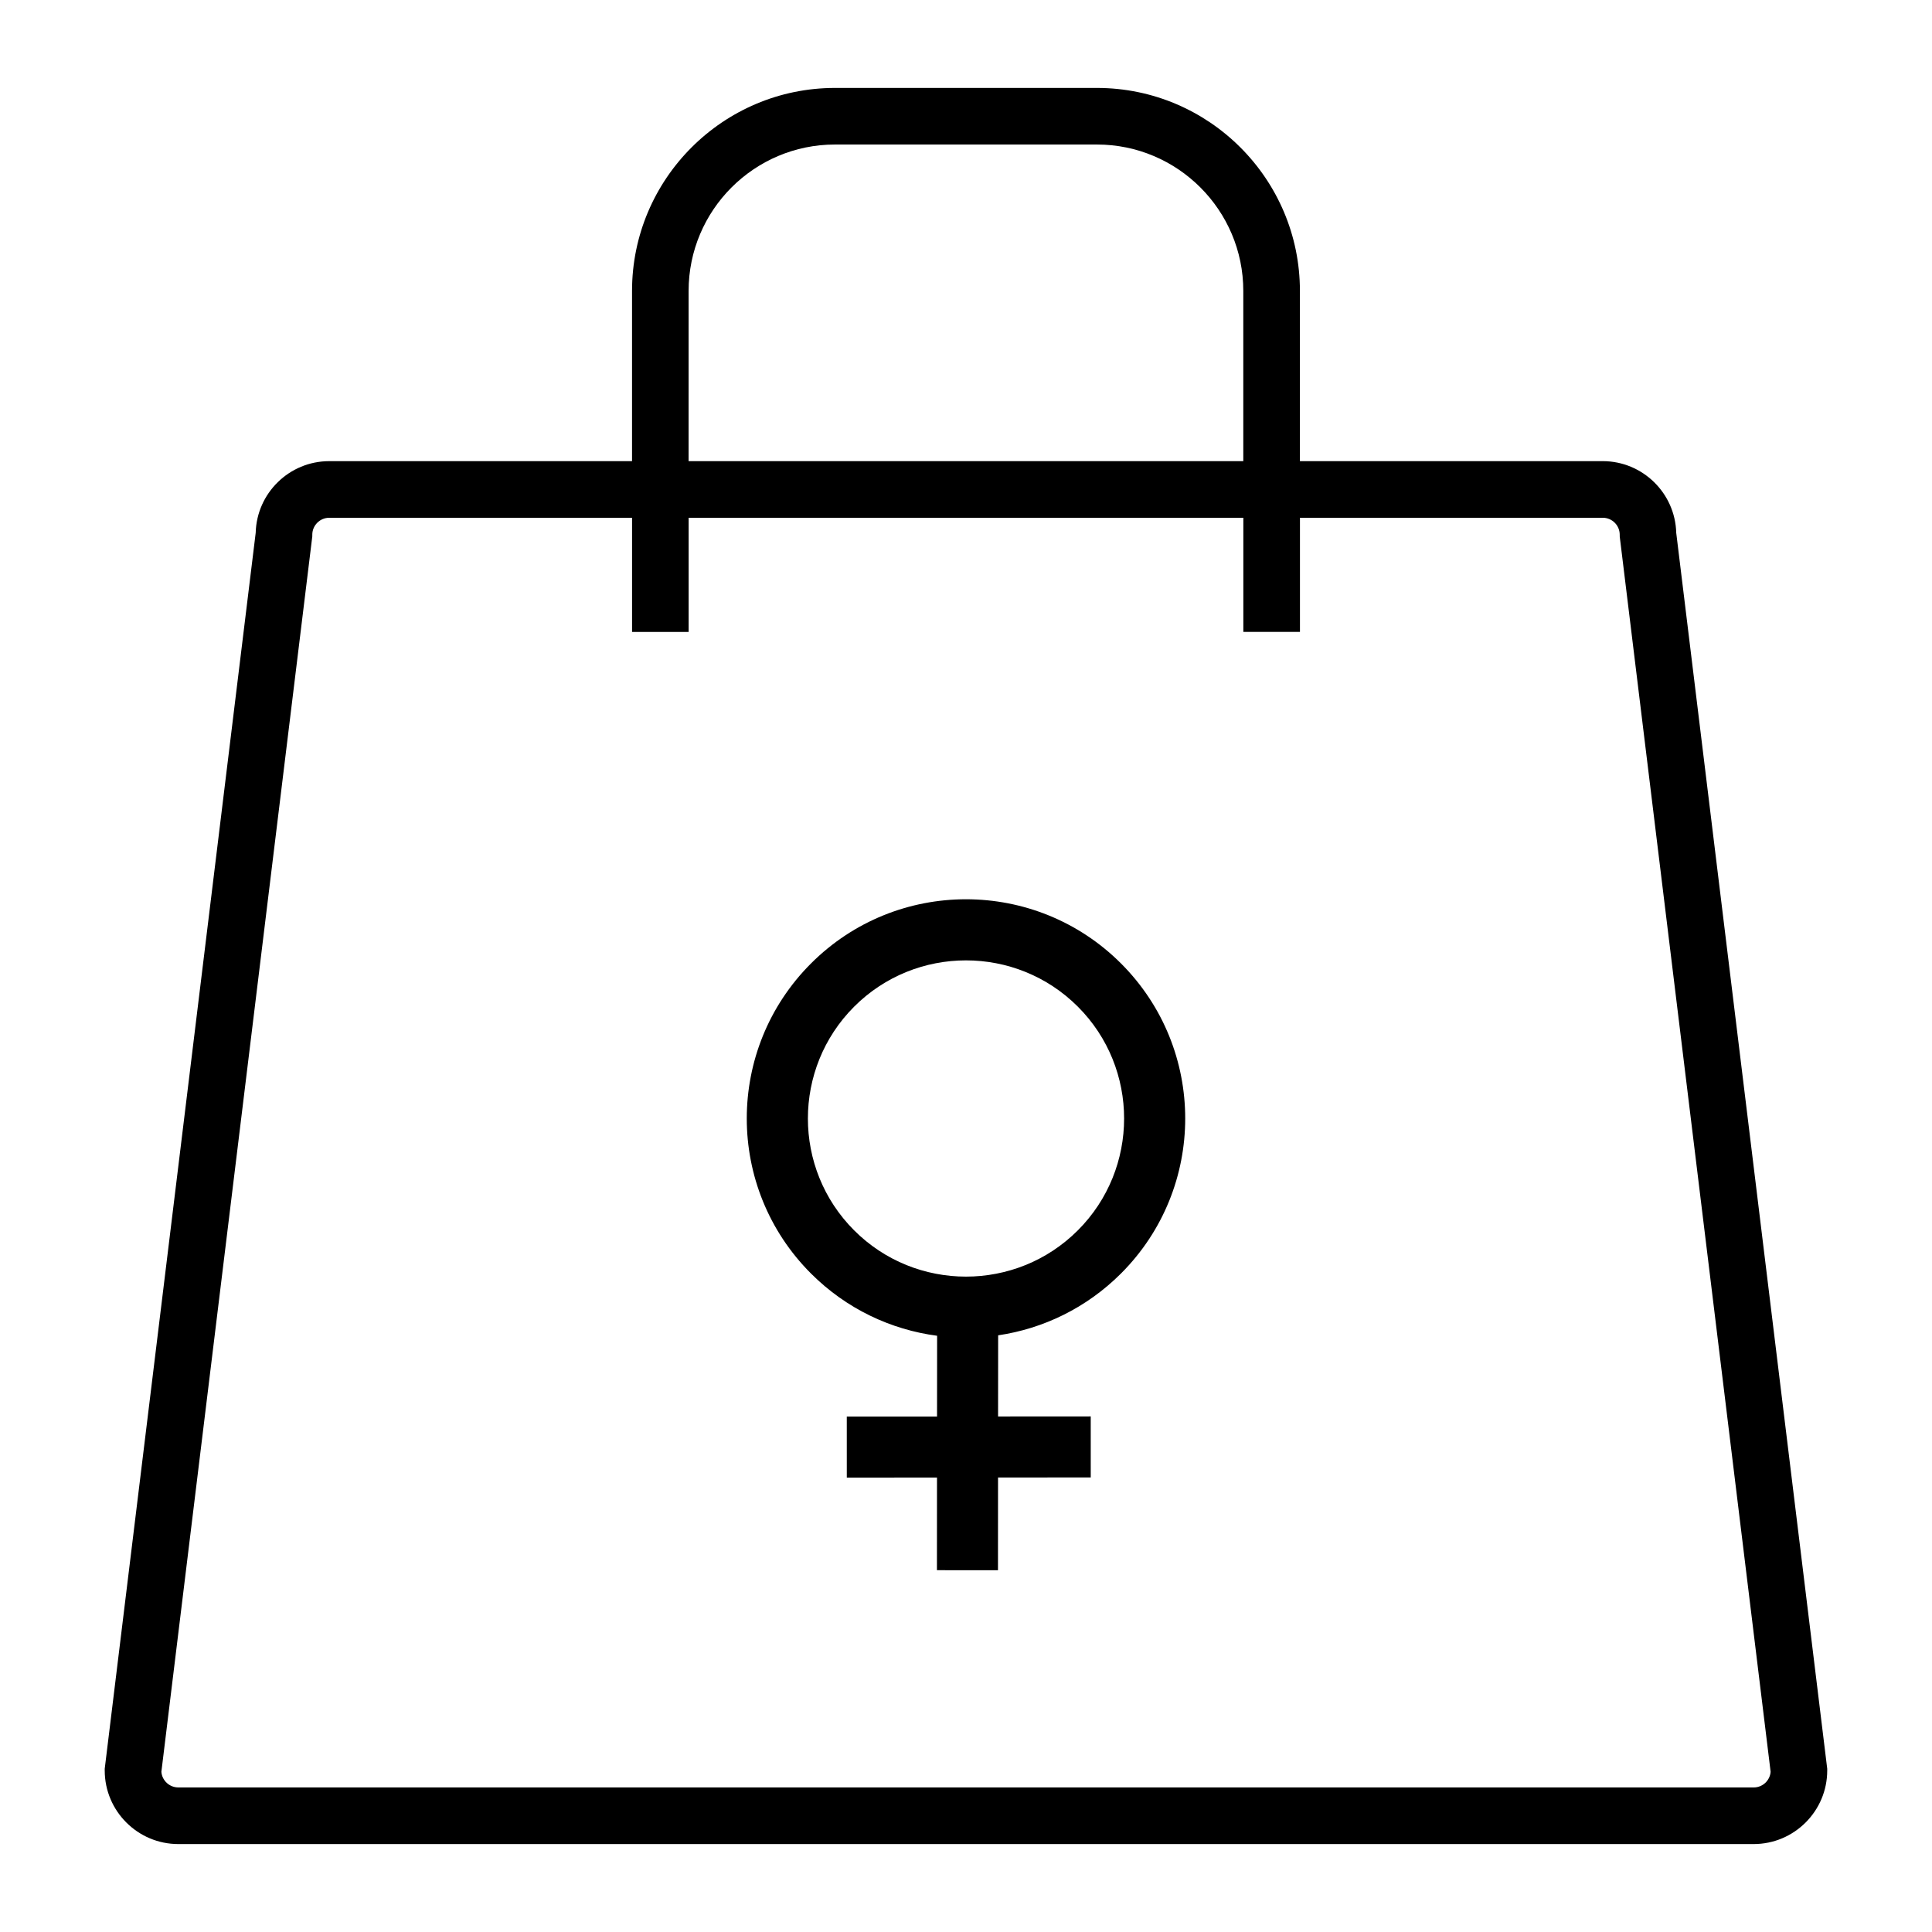
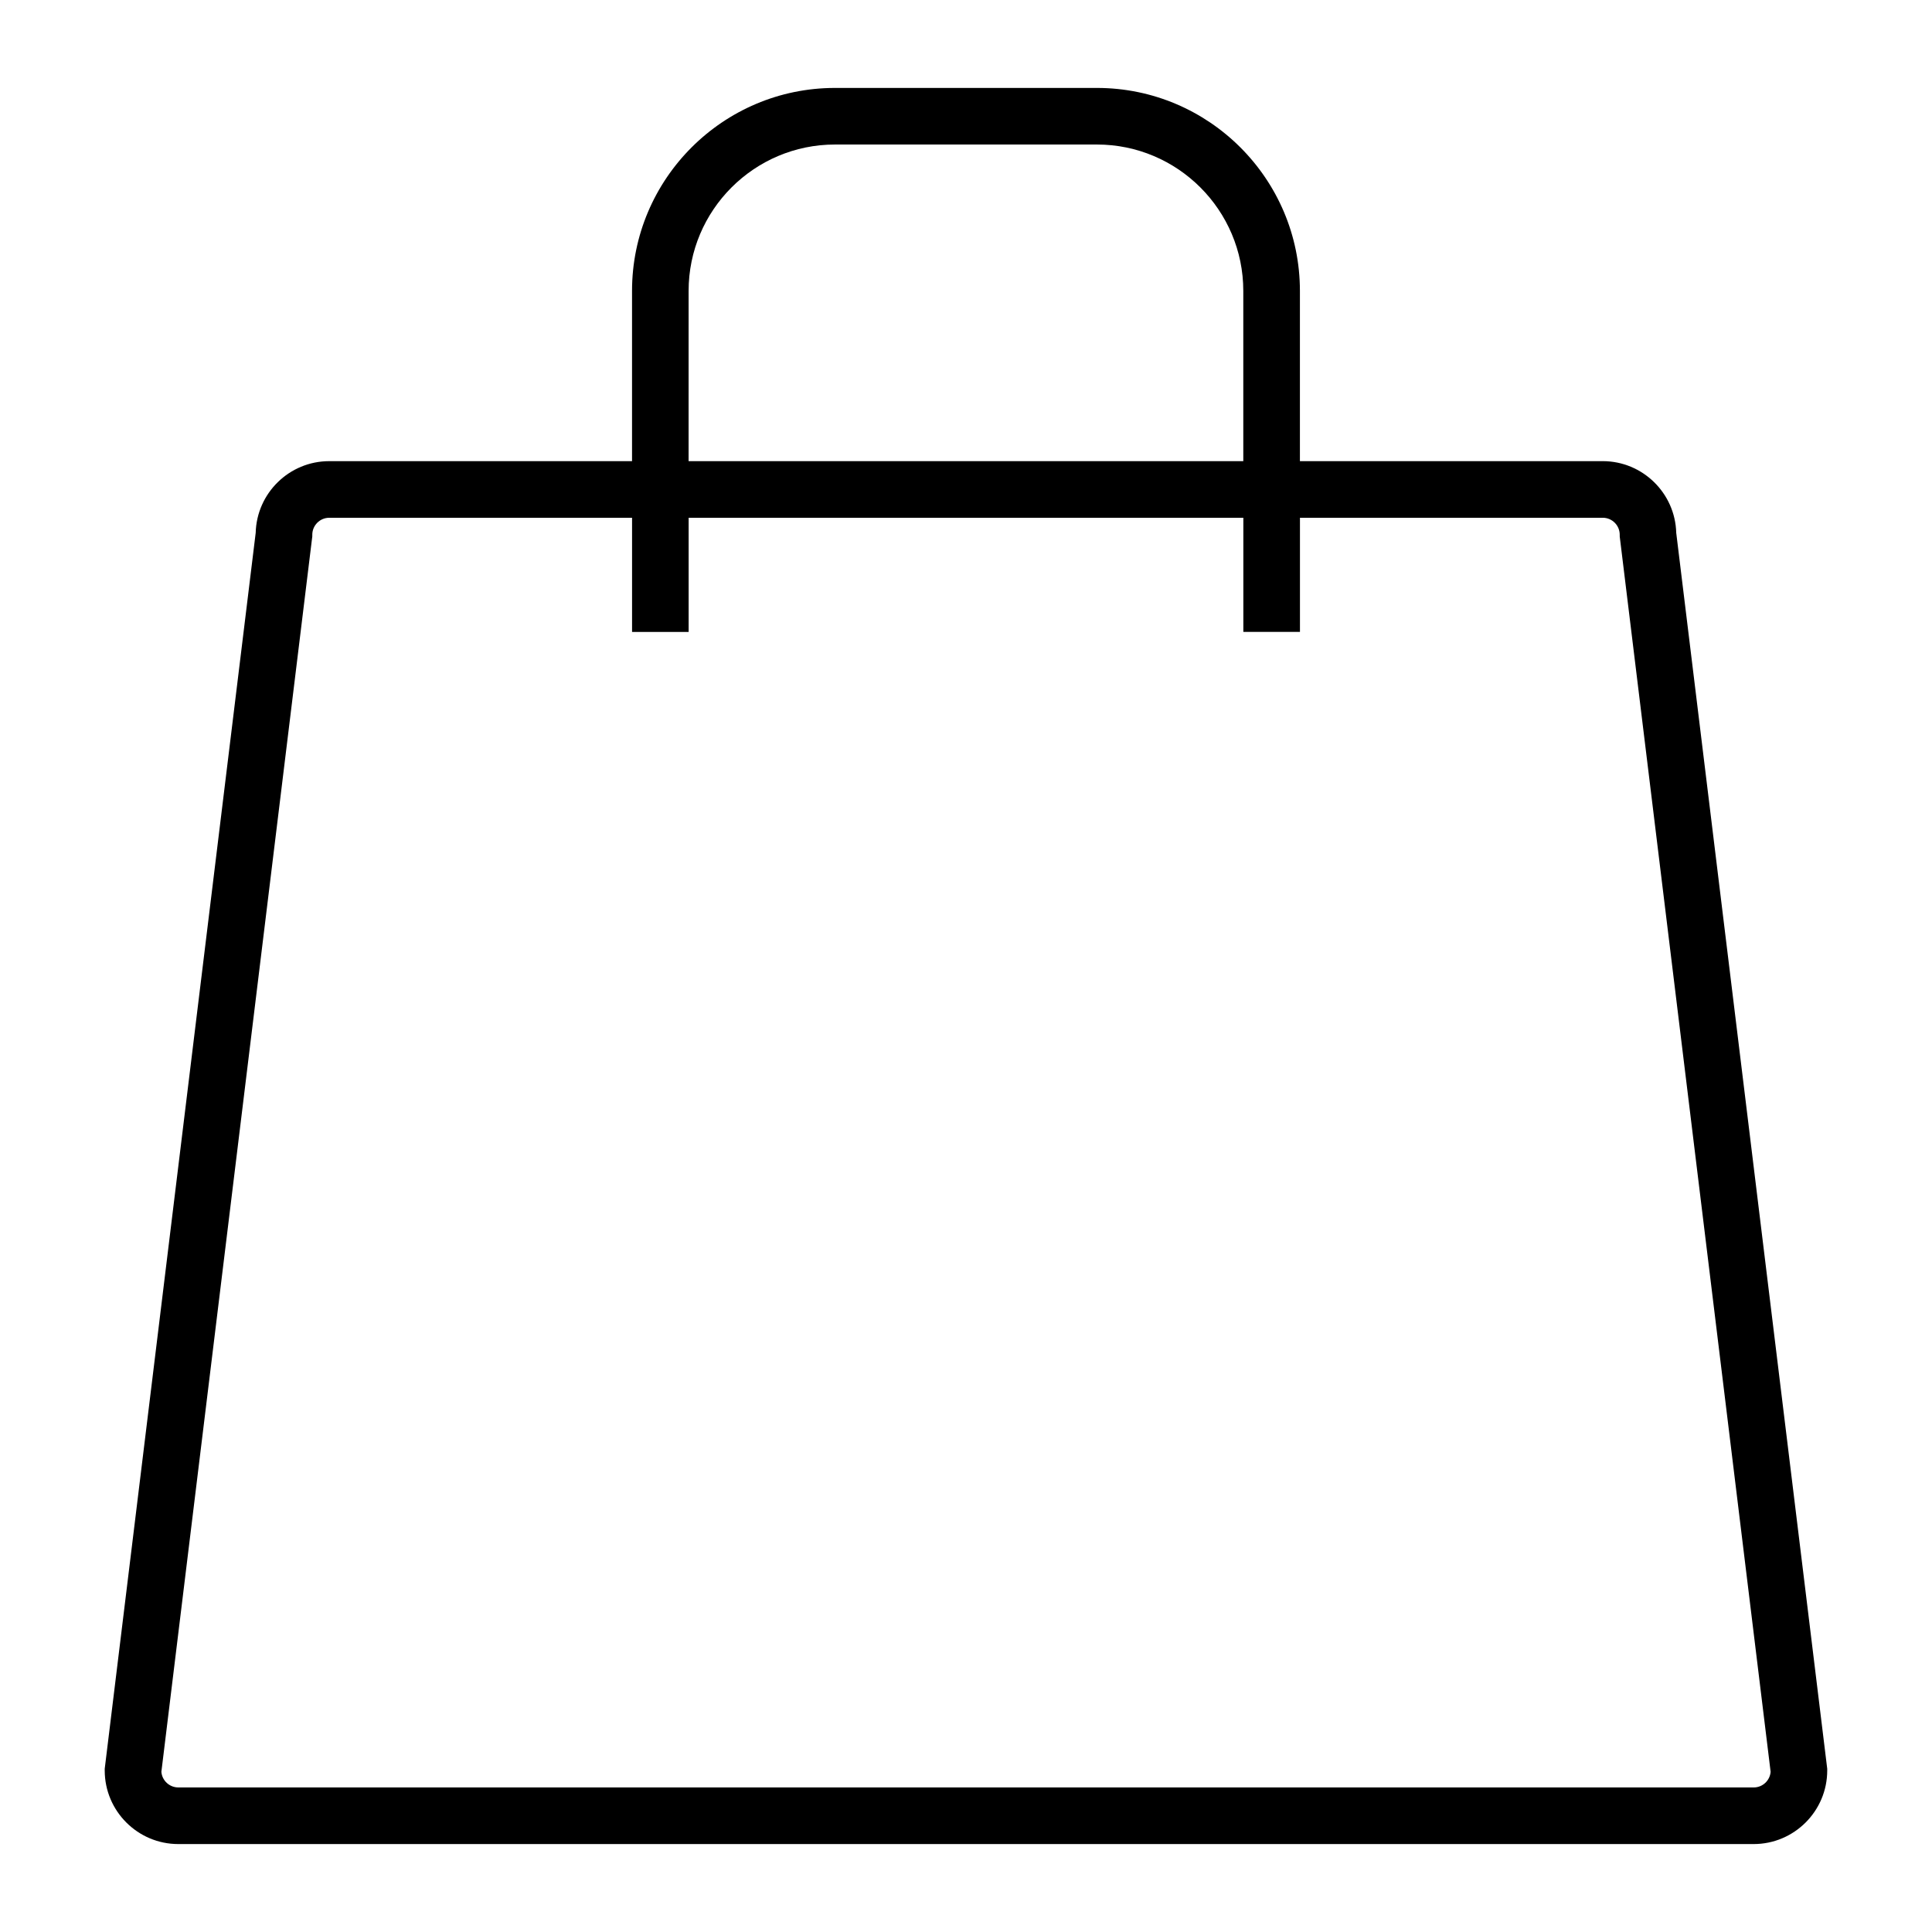
<svg xmlns="http://www.w3.org/2000/svg" fill="#000000" width="800px" height="800px" version="1.1" viewBox="144 144 512 512">
  <g>
    <path d="m568.73 266.21h-80.238v-45.121c0-29.656-24.121-53.785-53.793-53.785h-69.418c-29.656 0-53.785 24.125-53.785 53.785v45.121h-80.242c-10.586 0-19.223 8.473-19.492 18.988l-39.953 327.08-0.055 0.461v0.457c0 10.754 8.75 19.5 19.5 19.5h417.48c10.75 0 19.5-8.75 19.5-19.5v-0.457l-40.016-327.54c-0.27-10.516-8.91-18.992-19.492-18.992zm-242.24-45.121c0-21.387 17.402-38.789 38.789-38.789h69.418c21.387 0 38.789 17.402 38.789 38.789v45.121l-147-0.004zm282.25 396.6h-417.48c-2.363 0-4.312-1.828-4.492-4.141l39.934-326.92 0.059-0.457v-0.457c0-2.484 2.016-4.5 4.5-4.5h80.242v30.254h14.996v-30.258h147v30.246h15.004v-30.246h80.242c2.481 0 4.5 2.016 4.5 4.5v0.457l39.988 327.38c-0.18 2.32-2.121 4.144-4.484 4.144z" />
-     <path d="m358.92 399.33c-22.691 22.691-22.691 59.473 0 82.164 9.387 9.387 21.199 14.887 33.426 16.5l-0.02 21.402-23.918 0.008 0.004 16.176 23.902-0.016-0.016 24.555 16.176 0.008 0.016-24.574 24.57-0.016-0.004-16.172-24.555 0.016 0.02-21.504c11.906-1.758 23.383-7.219 32.555-16.387 22.691-22.691 22.691-59.473 0.004-82.164-22.691-22.68-59.477-22.68-82.16 0.004zm70.715 70.73c-16.344 16.344-42.941 16.344-59.273 0-16.355-16.344-16.344-42.941 0-59.289 16.34-16.348 42.934-16.348 59.281 0.004 16.344 16.344 16.344 42.938-0.008 59.285z" />
  </g>
</svg>